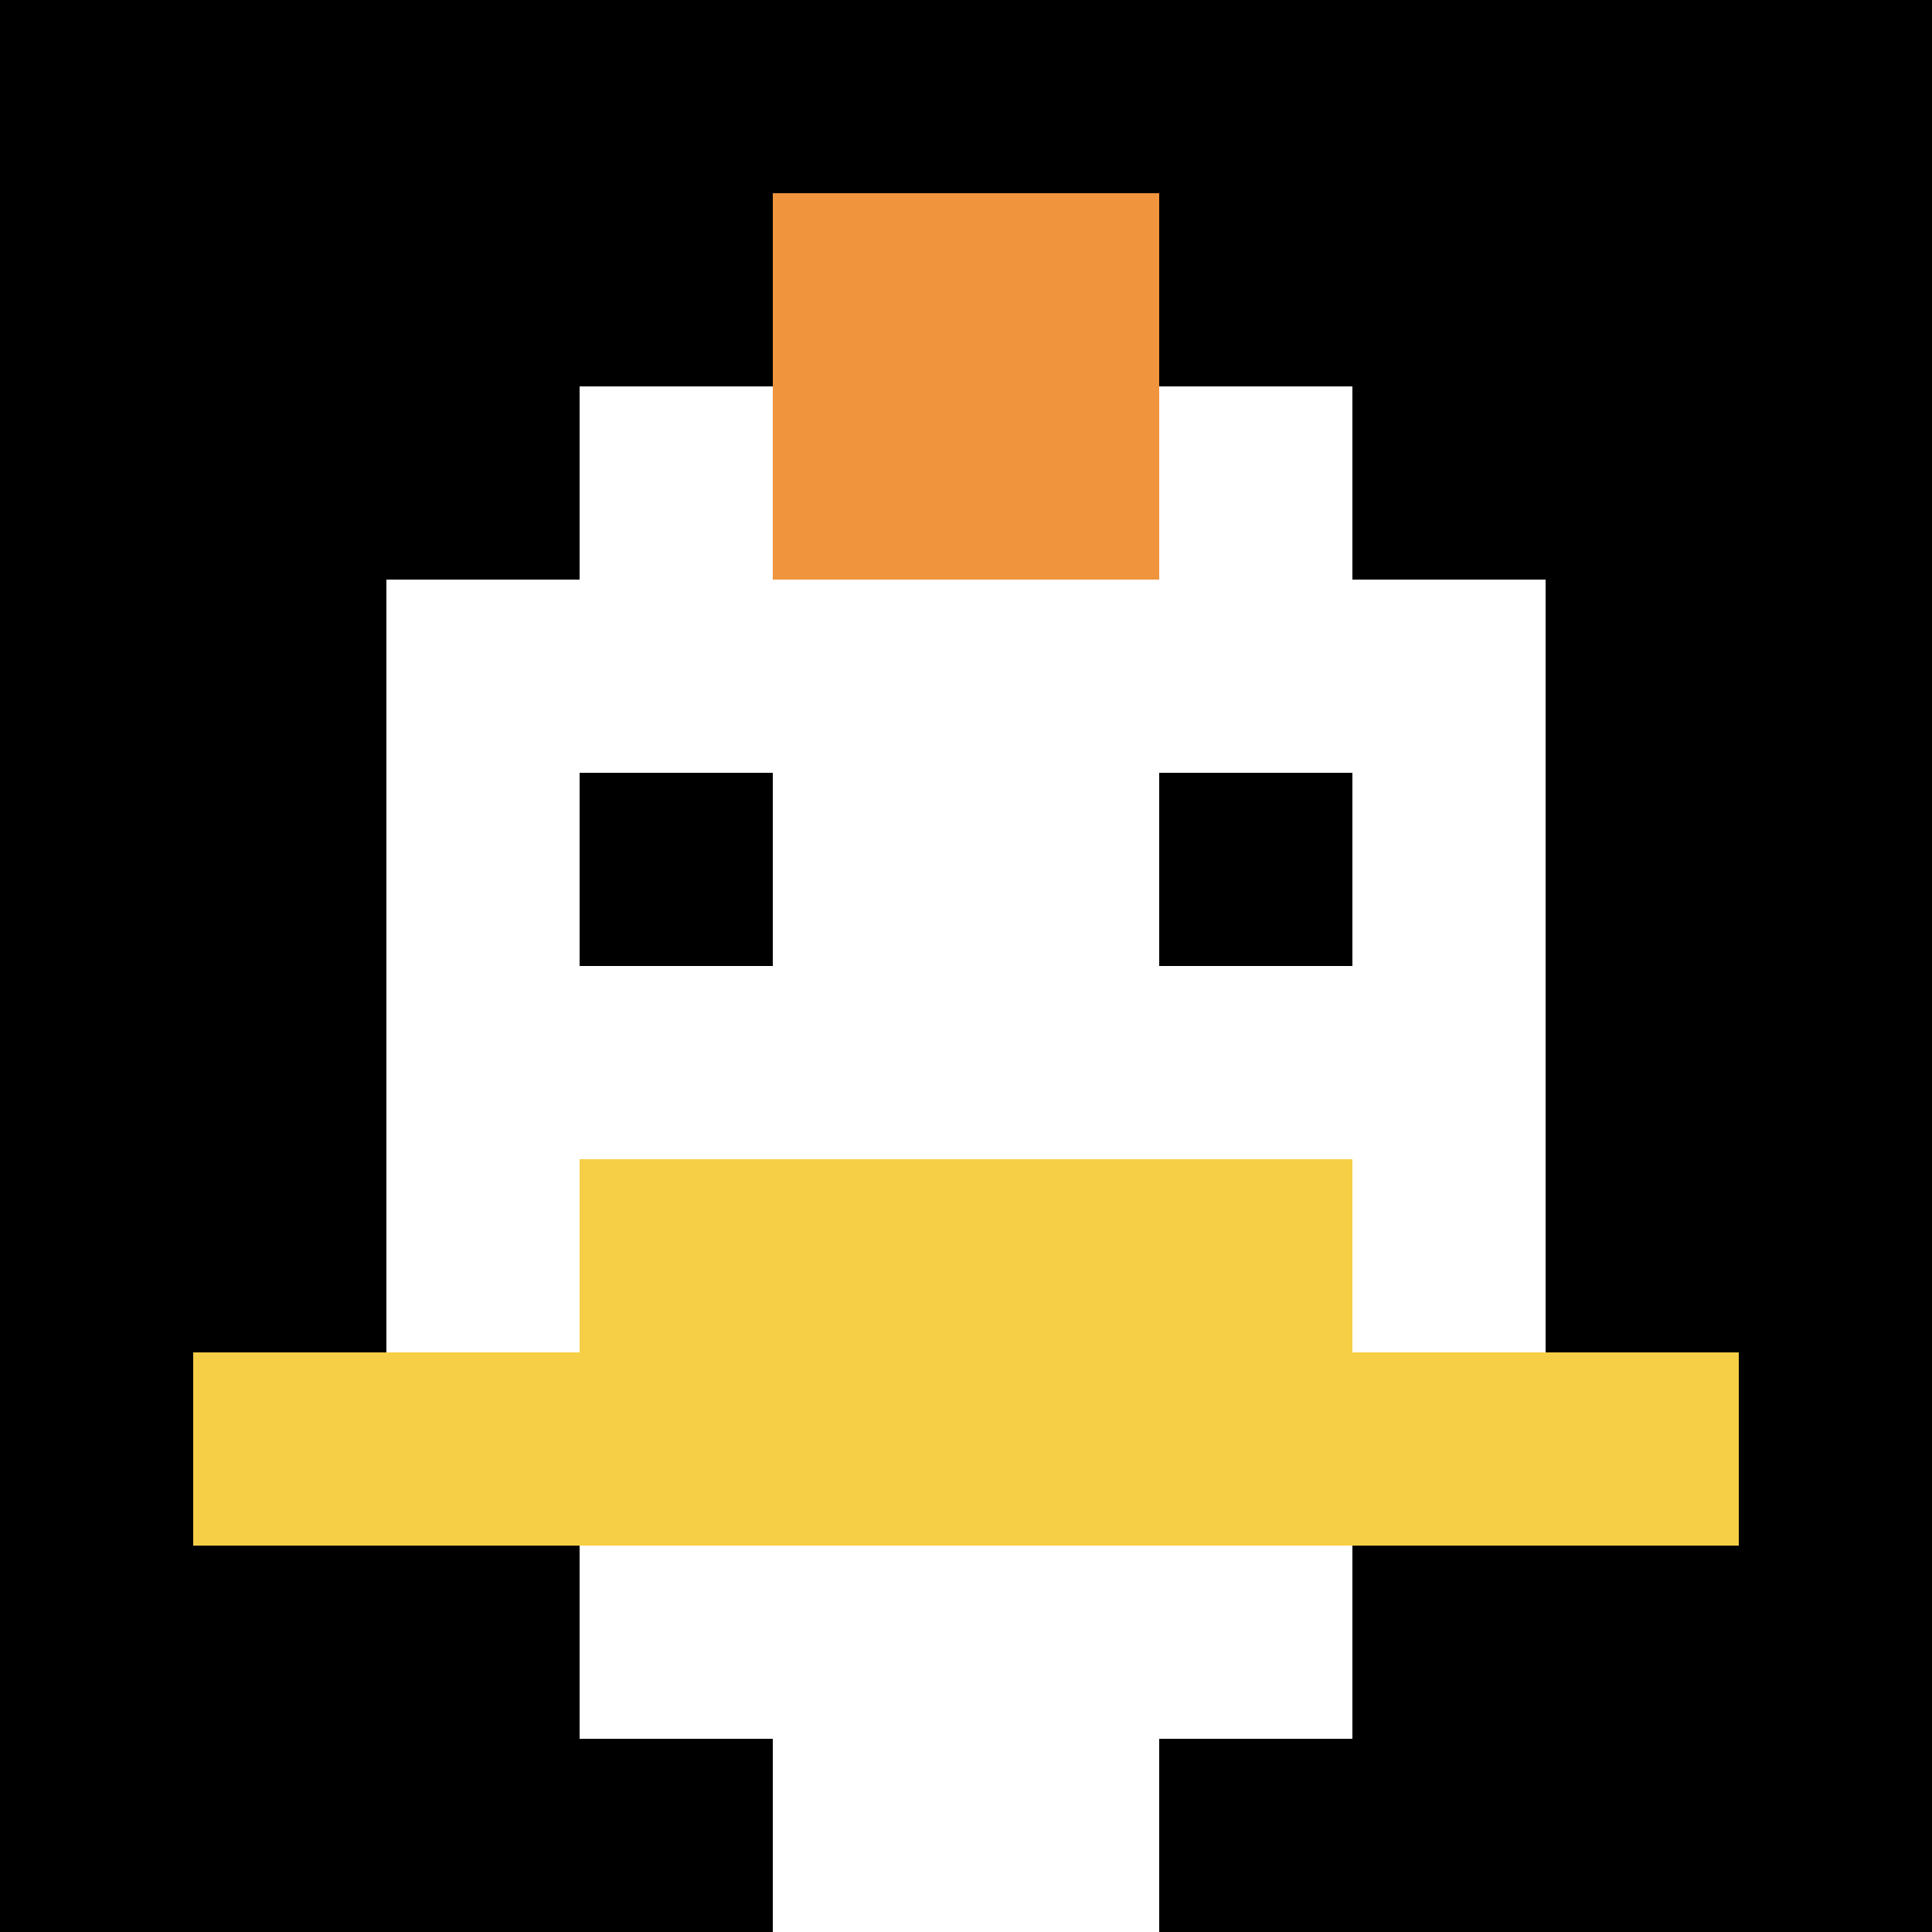
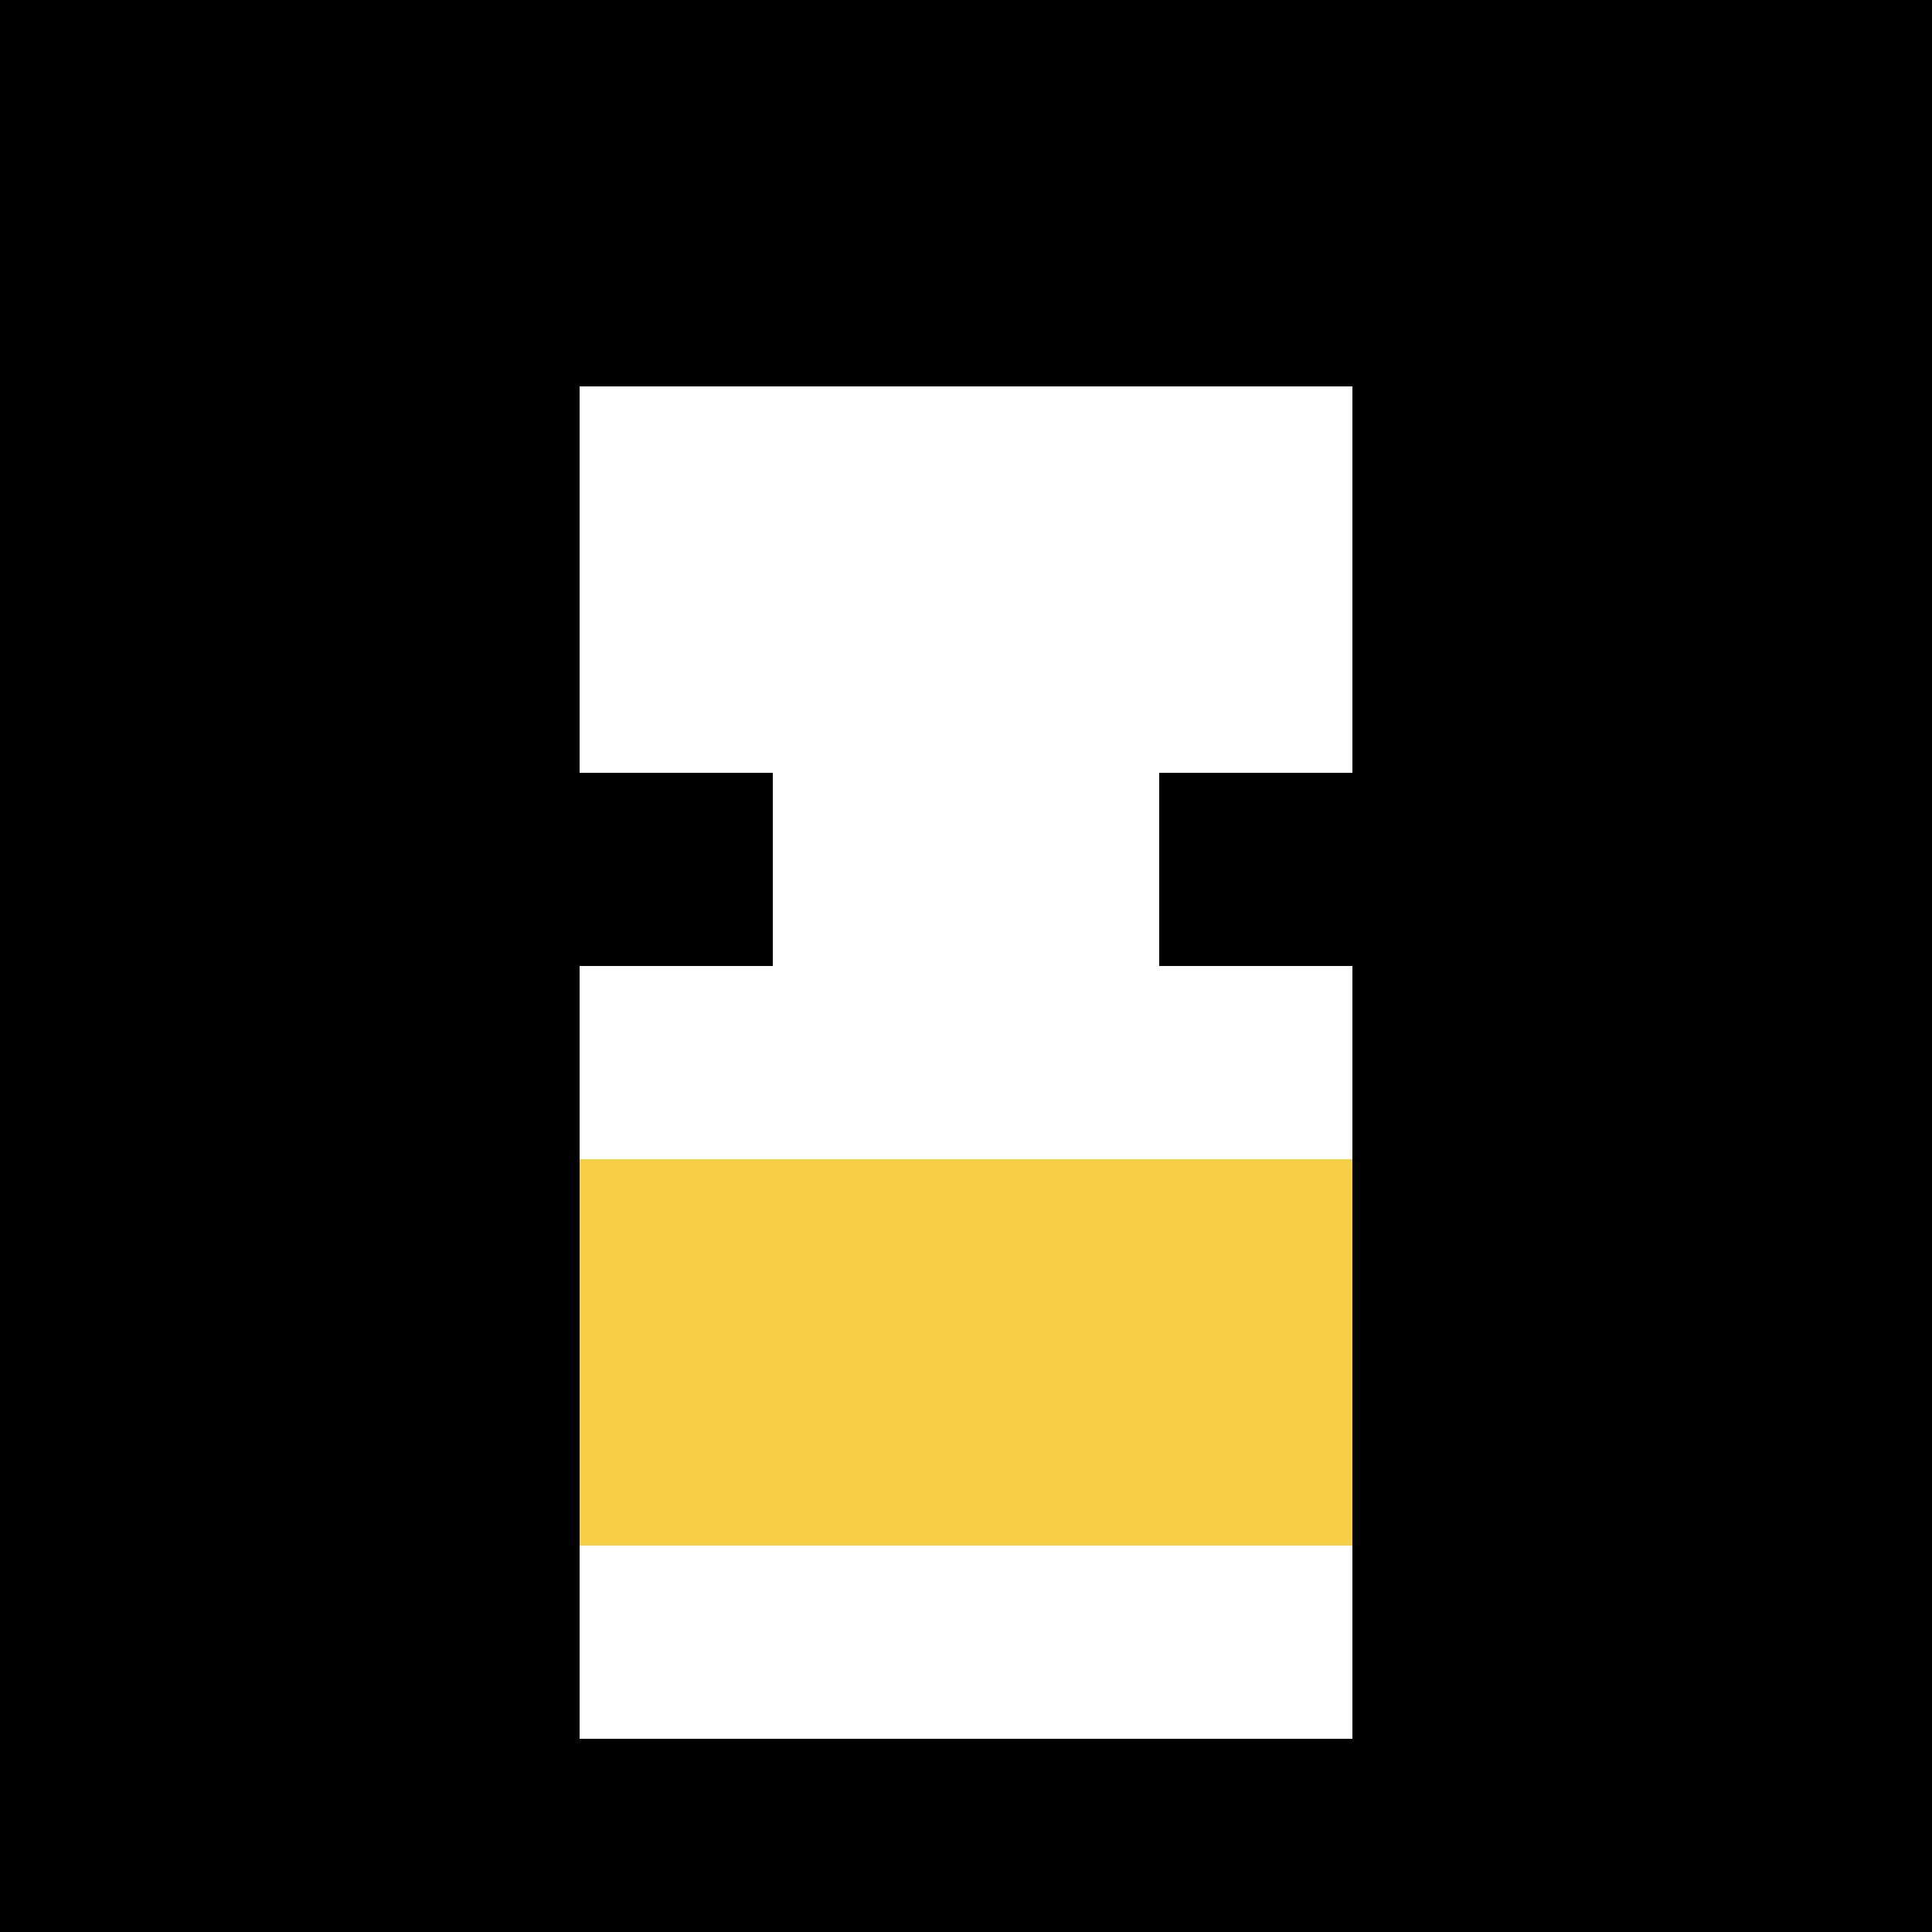
<svg xmlns="http://www.w3.org/2000/svg" version="1.1" width="729" height="729">
  <title>'goose-pfp-215578' by Dmitri Cherniak</title>
  <desc>seed=215578
backgroundColor=#ffffff
padding=20
innerPadding=0
timeout=2500
dimension=1
border=false
Save=function(){return n.handleSave()}
frame=12

Rendered at Sun Sep 15 2024 21:21:56 GMT+0530 (India Standard Time)
Generated in 1ms
</desc>
  <defs />
  <rect width="100%" height="100%" fill="#ffffff" />
  <g>
    <g id="0-0">
      <rect x="0" y="0" height="729" width="729" fill="#000000" />
      <g>
        <rect id="0-0-3-2-4-7" x="218.7" y="145.8" width="291.6" height="510.3" fill="#ffffff" />
-         <rect id="0-0-2-3-6-5" x="145.8" y="218.7" width="437.4" height="364.5" fill="#ffffff" />
-         <rect id="0-0-4-8-2-2" x="291.6" y="583.2" width="145.8" height="145.8" fill="#ffffff" />
-         <rect id="0-0-1-7-8-1" x="72.9" y="510.3" width="583.2" height="72.9" fill="#F7CF46" />
        <rect id="0-0-3-6-4-2" x="218.7" y="437.4" width="291.6" height="145.8" fill="#F7CF46" />
        <rect id="0-0-3-4-1-1" x="218.7" y="291.6" width="72.9" height="72.9" fill="#000000" />
        <rect id="0-0-6-4-1-1" x="437.4" y="291.6" width="72.9" height="72.9" fill="#000000" />
-         <rect id="0-0-4-1-2-2" x="291.6" y="72.9" width="145.8" height="145.8" fill="#F0943E" />
      </g>
      <rect x="0" y="0" stroke="white" stroke-width="0" height="729" width="729" fill="none" />
    </g>
  </g>
</svg>